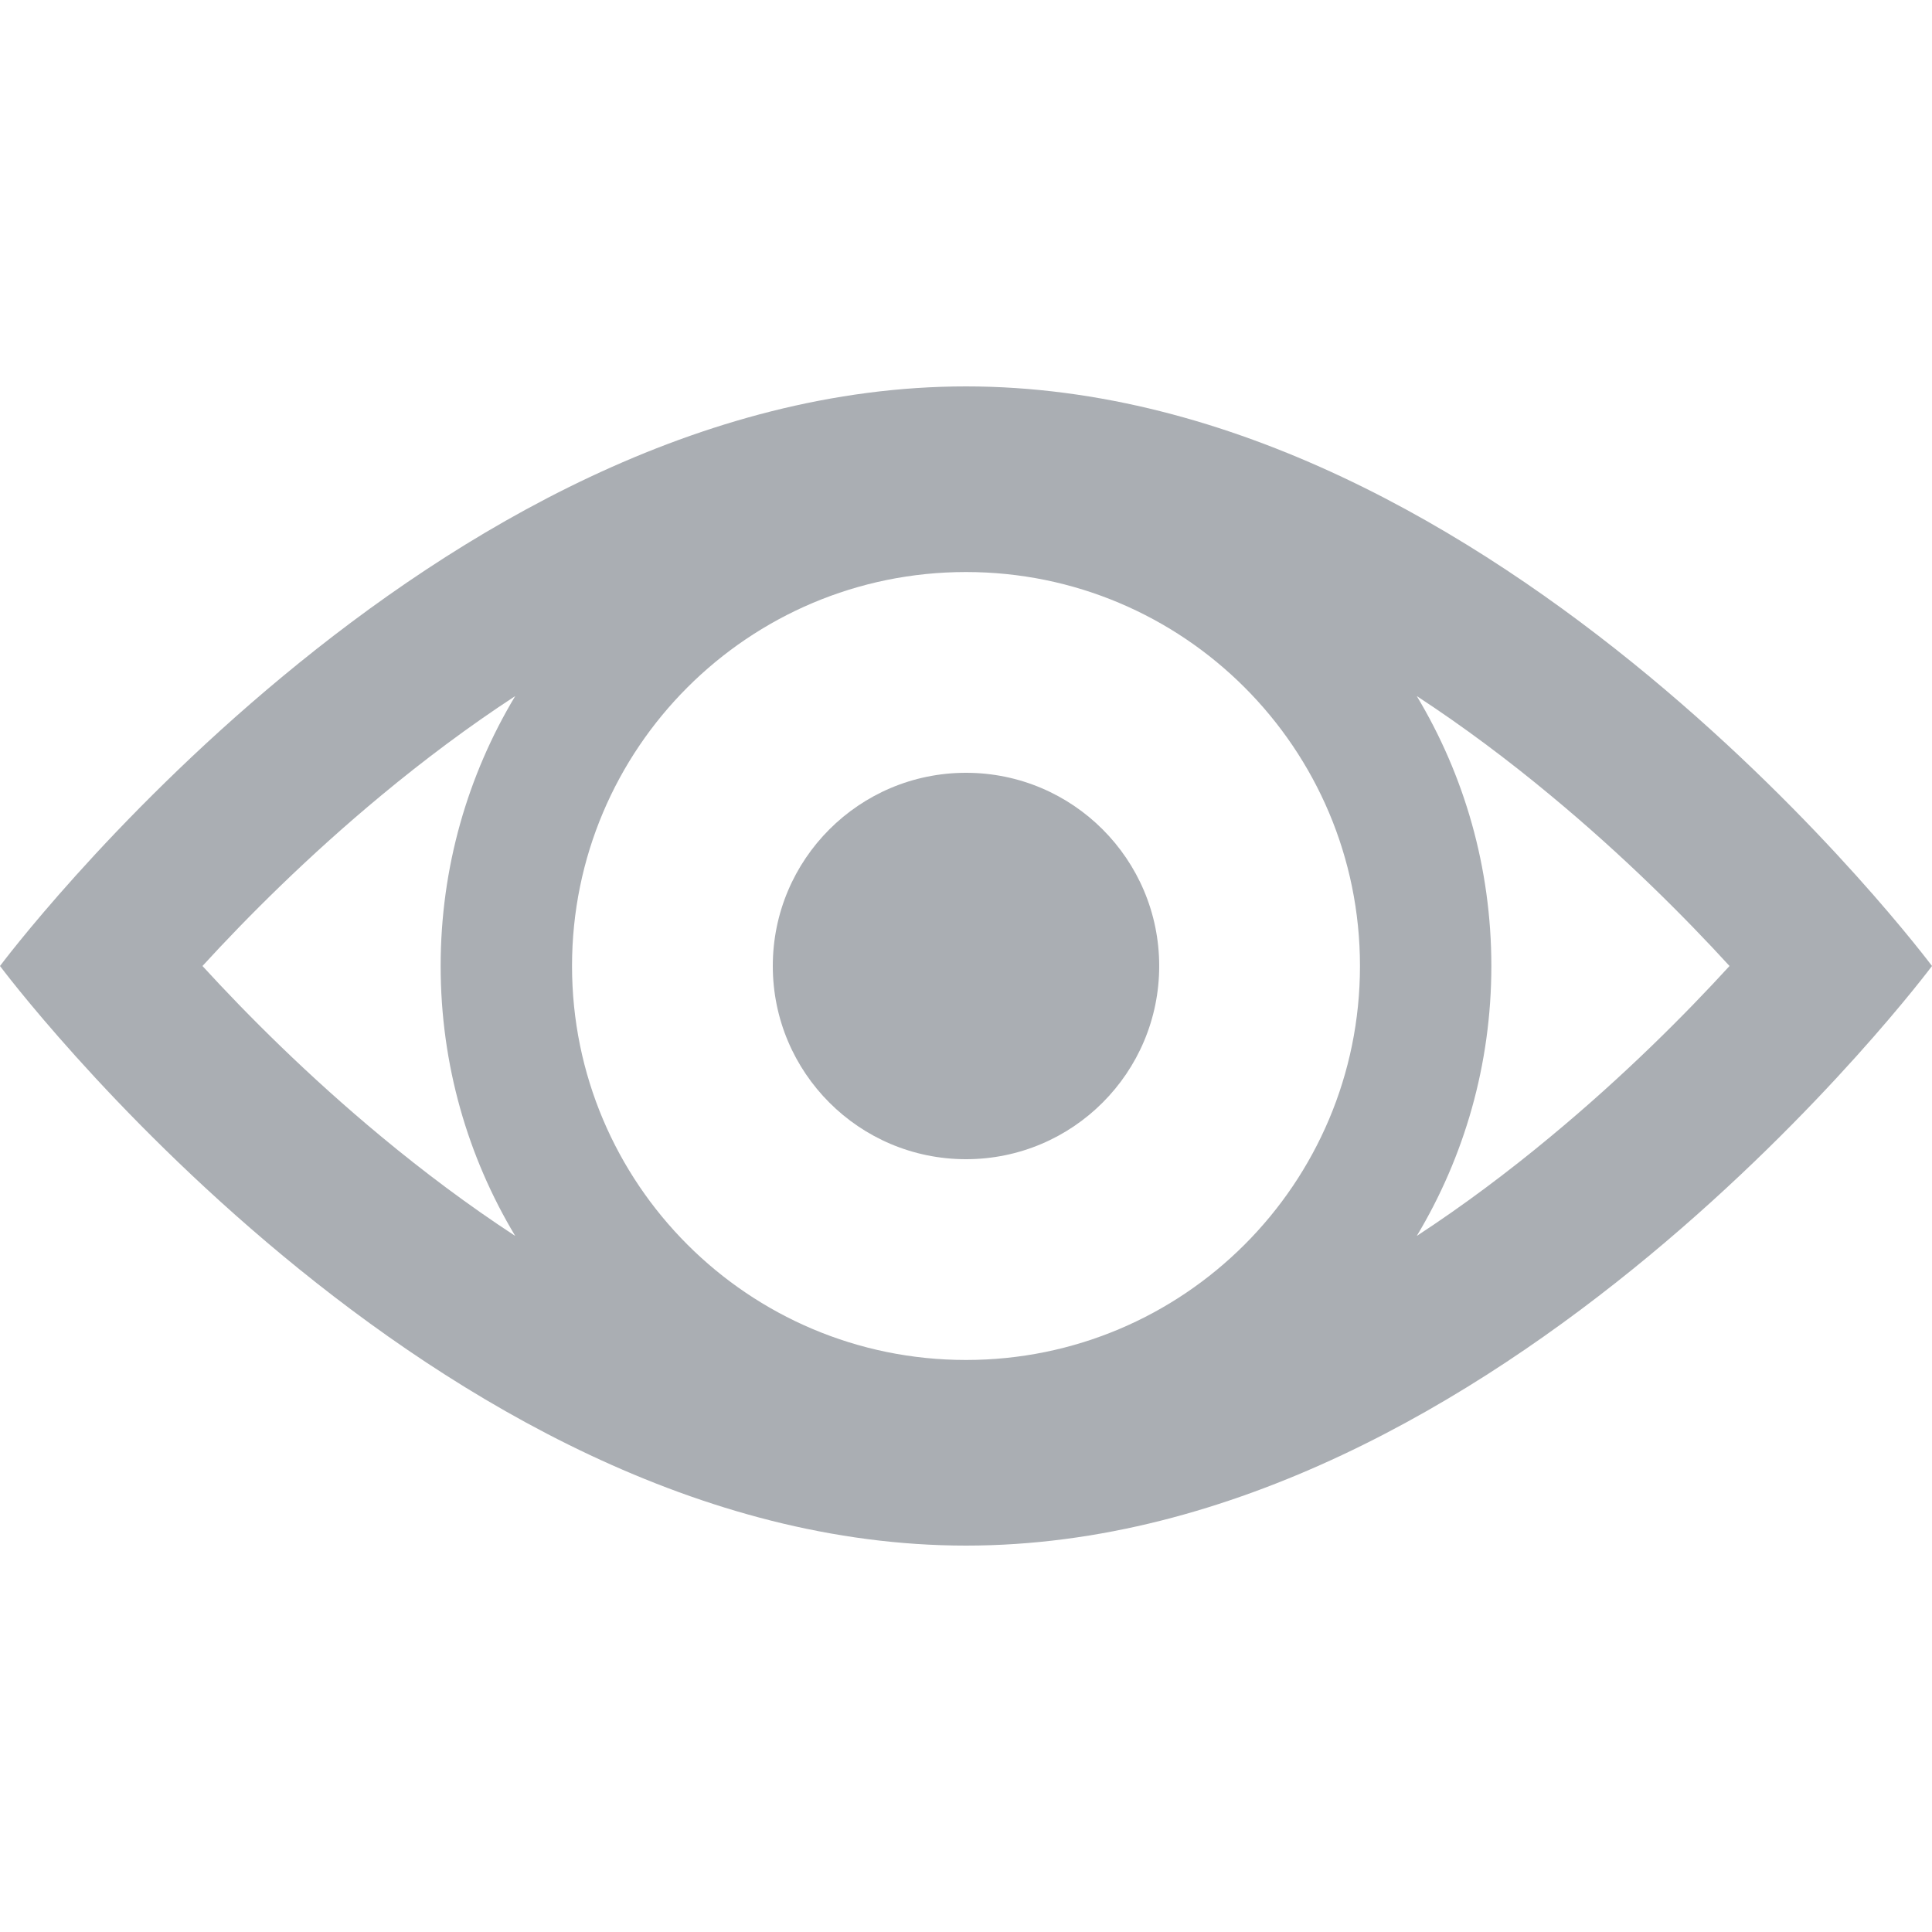
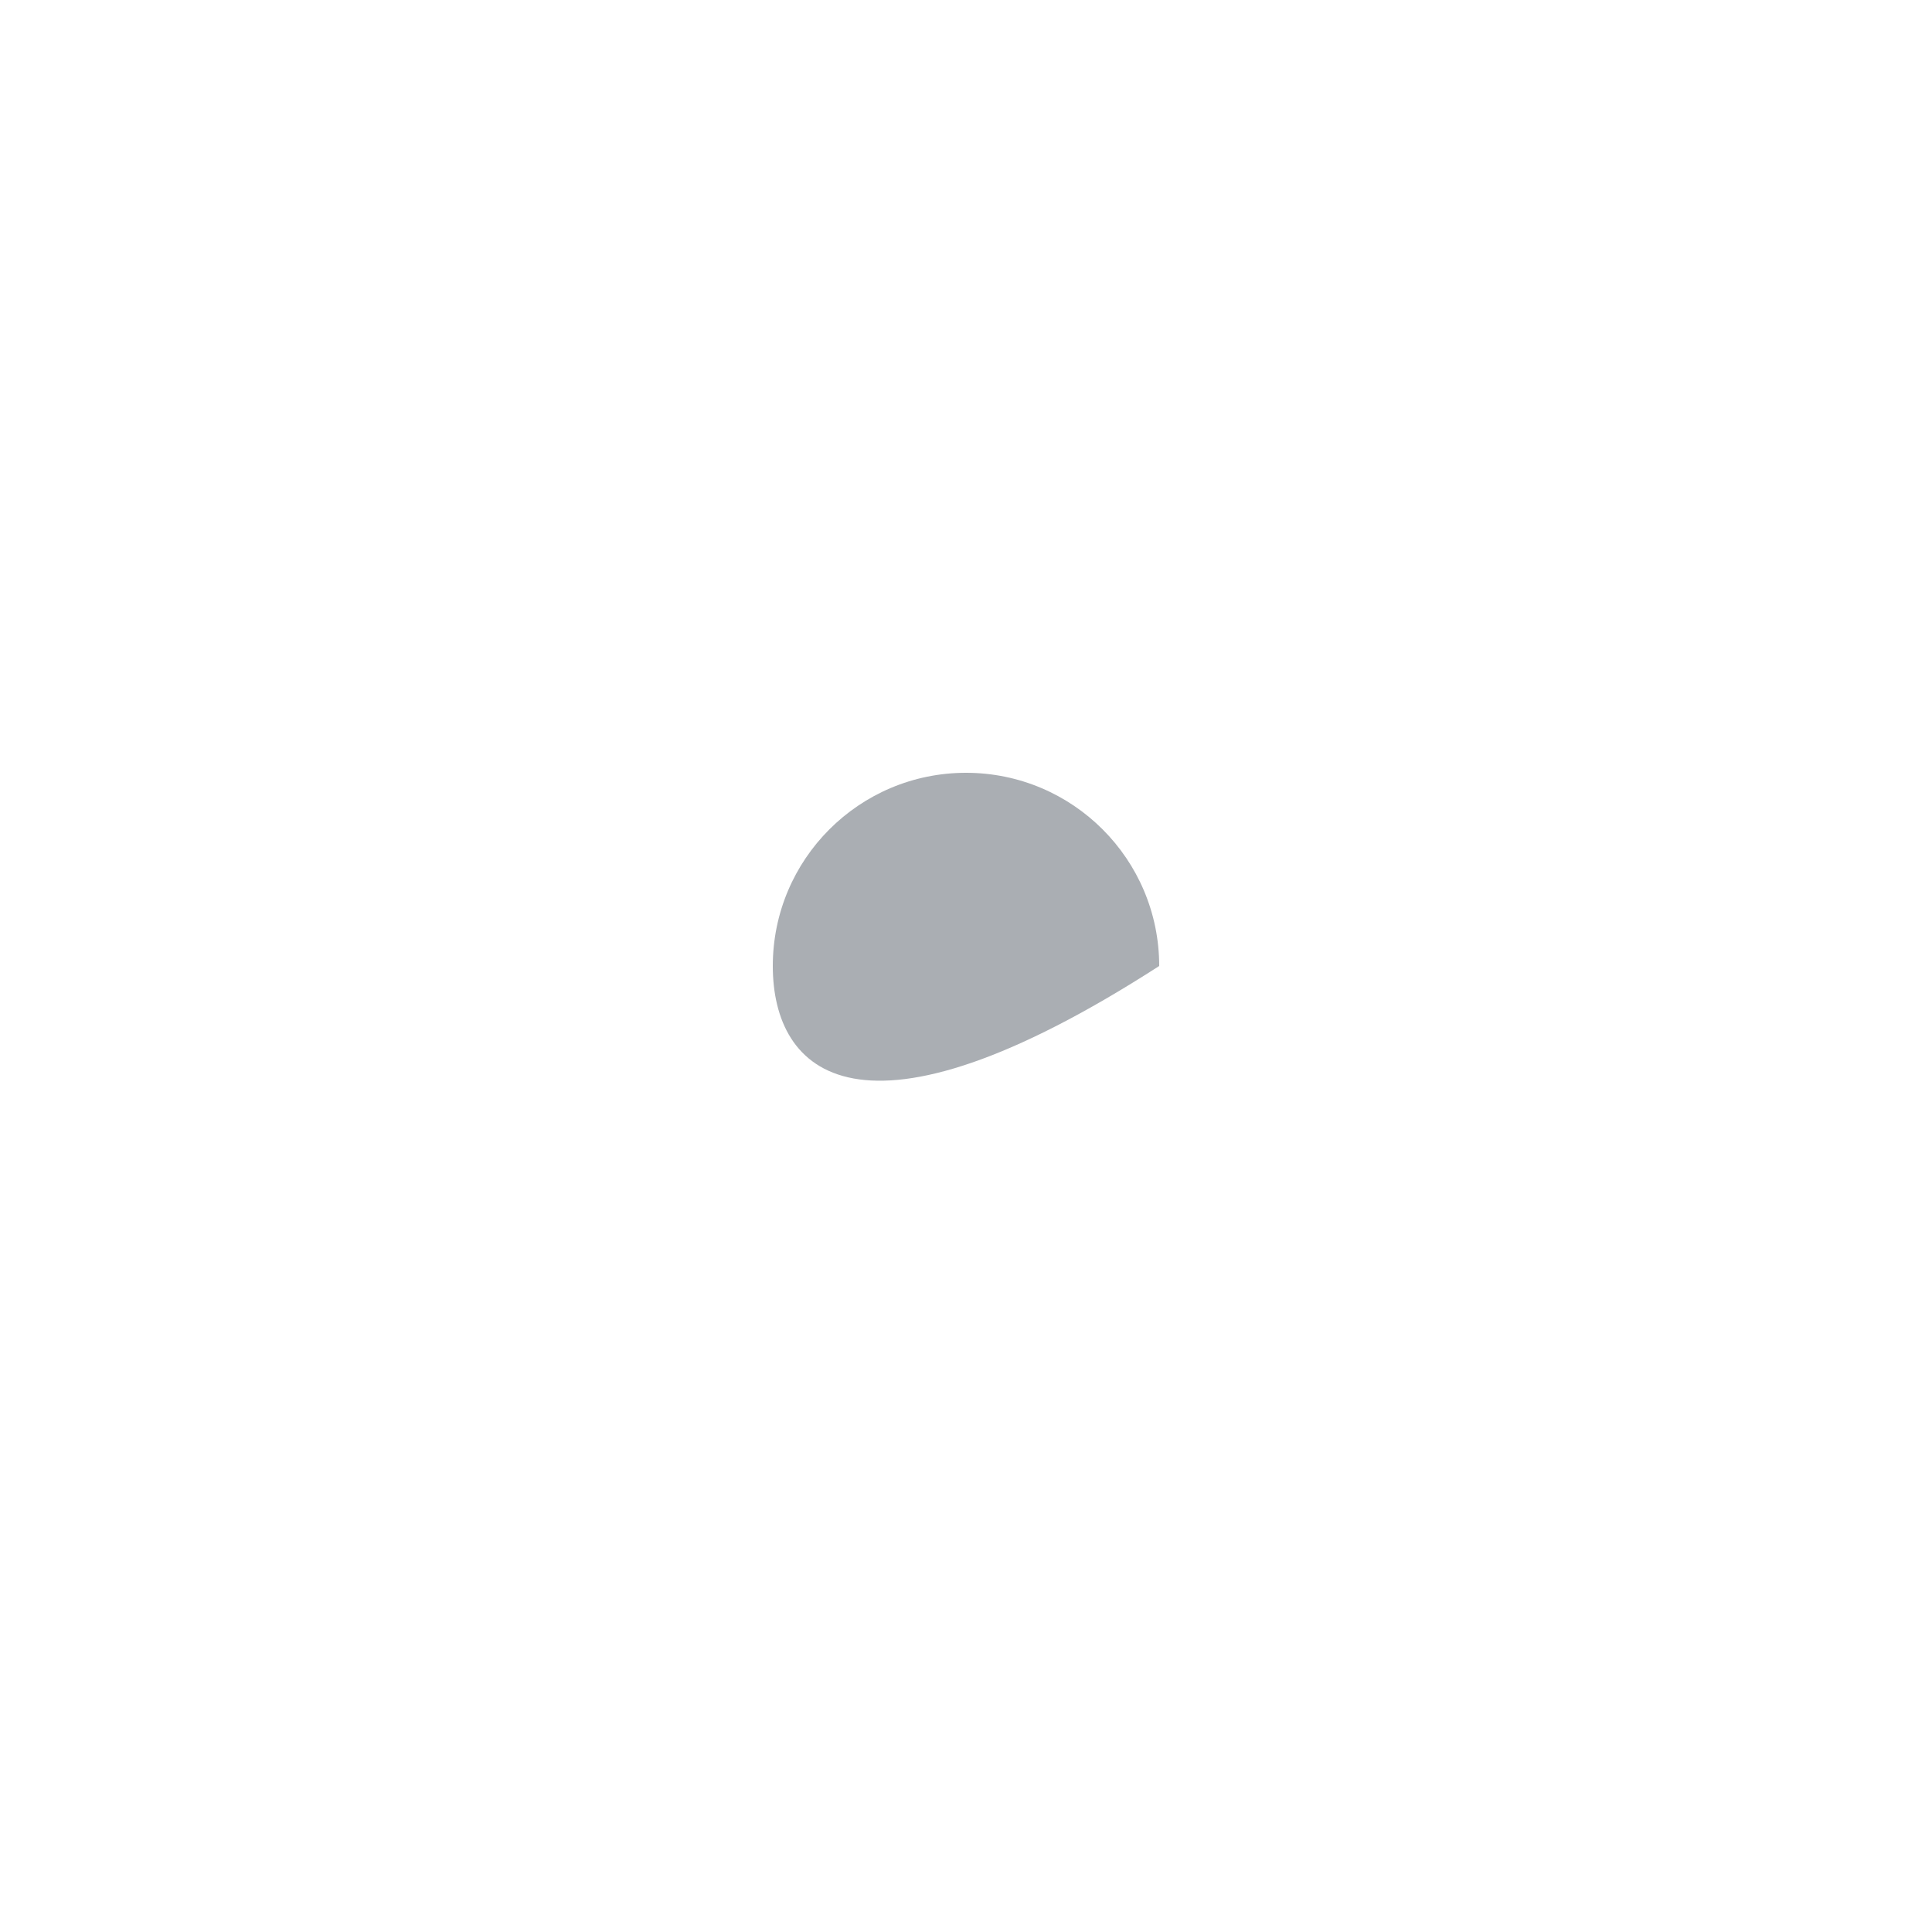
<svg xmlns="http://www.w3.org/2000/svg" width="25" height="25" viewBox="0 0 25 25" fill="none">
-   <path d="M15 12.5C15 13.881 13.881 15 12.5 15C11.119 15 10 13.881 10 12.5C10 11.119 11.119 10 12.5 10C13.881 10 15 11.119 15 12.5Z" fill="#AAAEB3" />
-   <path fill-rule="evenodd" clip-rule="evenodd" d="M0 12.5C0 12.5 5.596 20 12.5 20C19.404 20 25 12.5 25 12.5C25 12.5 19.404 5 12.5 5C5.596 5 0 12.5 0 12.5ZM2.62 12.5C3.195 13.128 3.985 13.921 4.937 14.71C5.481 15.161 6.06 15.596 6.667 15.993C6.054 14.972 5.702 13.777 5.702 12.5C5.702 11.223 6.054 10.028 6.667 9.007C6.06 9.404 5.481 9.839 4.937 10.29C3.985 11.079 3.195 11.872 2.62 12.5ZM18.333 9.007C18.946 10.028 19.298 11.223 19.298 12.5C19.298 13.777 18.946 14.972 18.333 15.993C18.94 15.596 19.519 15.161 20.062 14.71C21.015 13.921 21.805 13.128 22.38 12.5C21.805 11.872 21.015 11.079 20.062 10.29C19.519 9.839 18.94 9.404 18.333 9.007ZM1.601 13.698C1.601 13.699 1.601 13.699 1.601 13.698V13.698ZM17.598 12.5C17.598 15.316 15.316 17.598 12.5 17.598C9.684 17.598 7.402 15.316 7.402 12.5C7.402 9.684 9.684 7.402 12.5 7.402C15.316 7.402 17.598 9.684 17.598 12.5Z" fill="#AAAEB3" />
+   <path d="M15 12.5C11.119 15 10 13.881 10 12.5C10 11.119 11.119 10 12.5 10C13.881 10 15 11.119 15 12.5Z" fill="#AAAEB3" />
</svg>